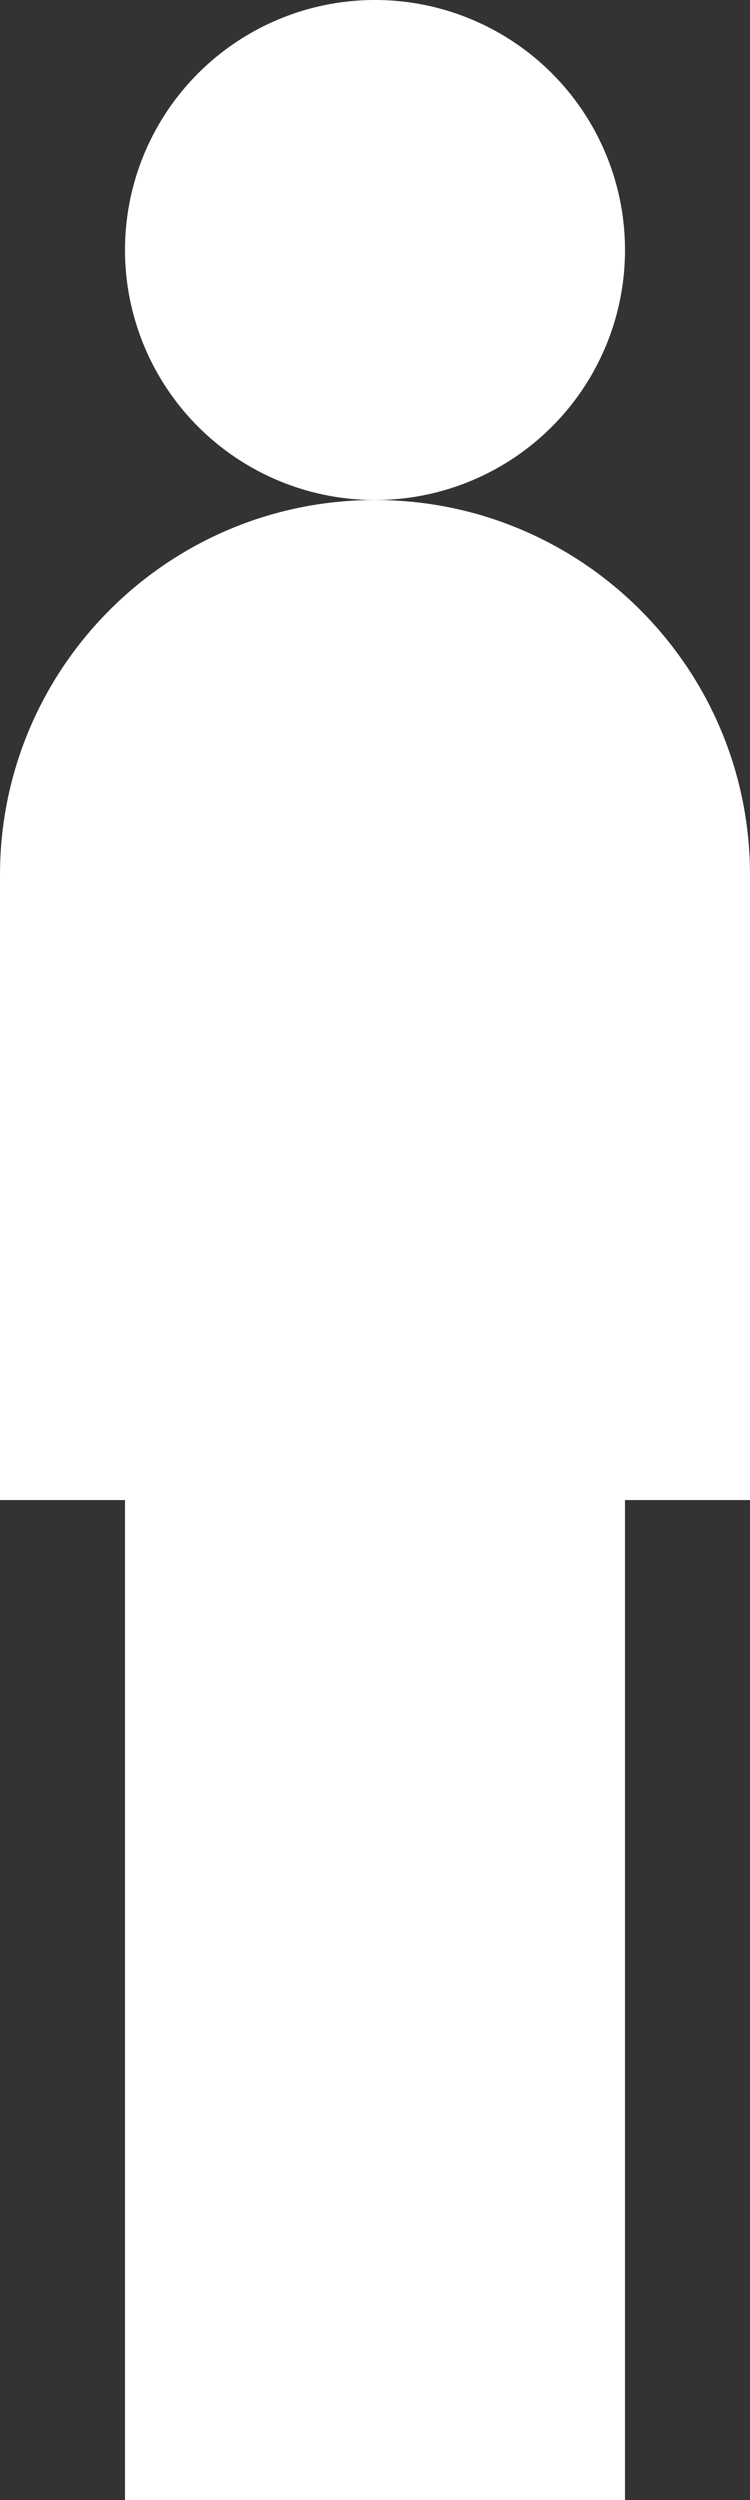
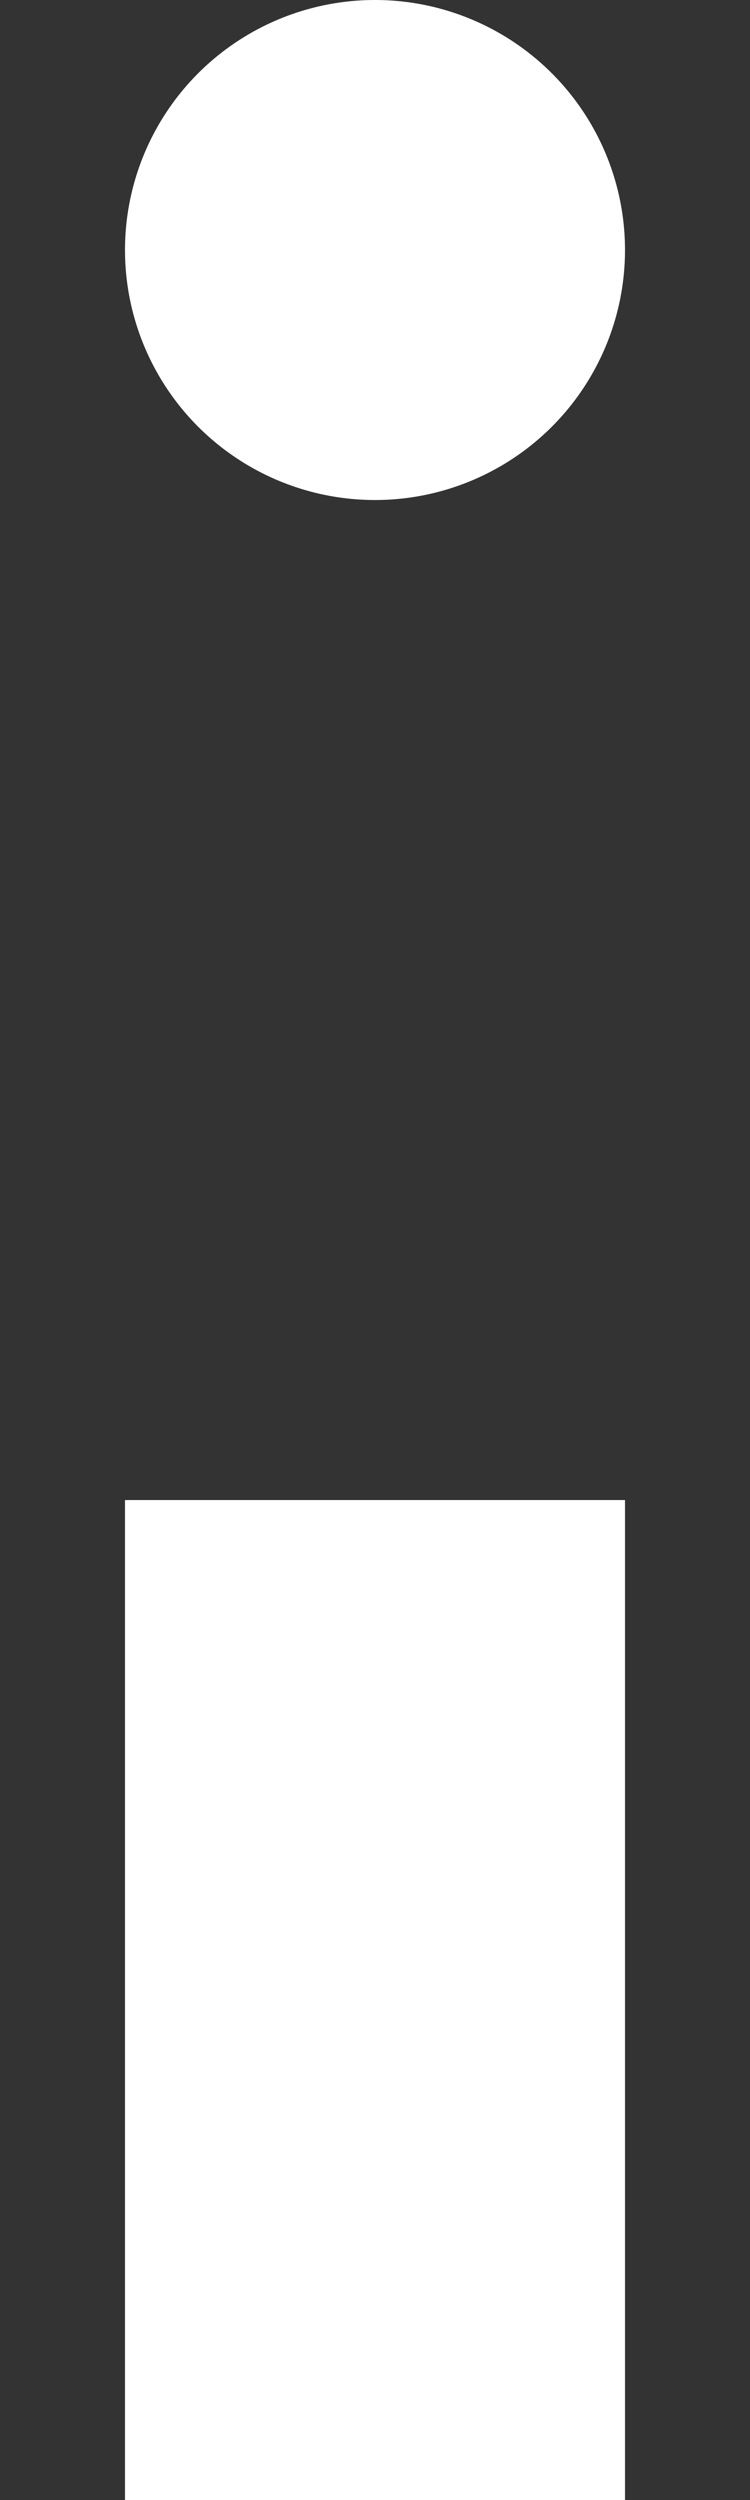
<svg xmlns="http://www.w3.org/2000/svg" width="12" height="40" viewBox="0 0 12 40" fill="none">
  <rect x="0" y="0" width="12" height="40" fill="#333333" stroke="none" />
  <circle cx="6" cy="4" r="4" fill="white" />
-   <path d="M0 14C0 10.686 2.686 8 6 8C9.314 8 12 10.686 12 14V24H0V14Z" fill="white" />
  <rect x="2" y="24" width="8" height="16" fill="white" />
</svg>